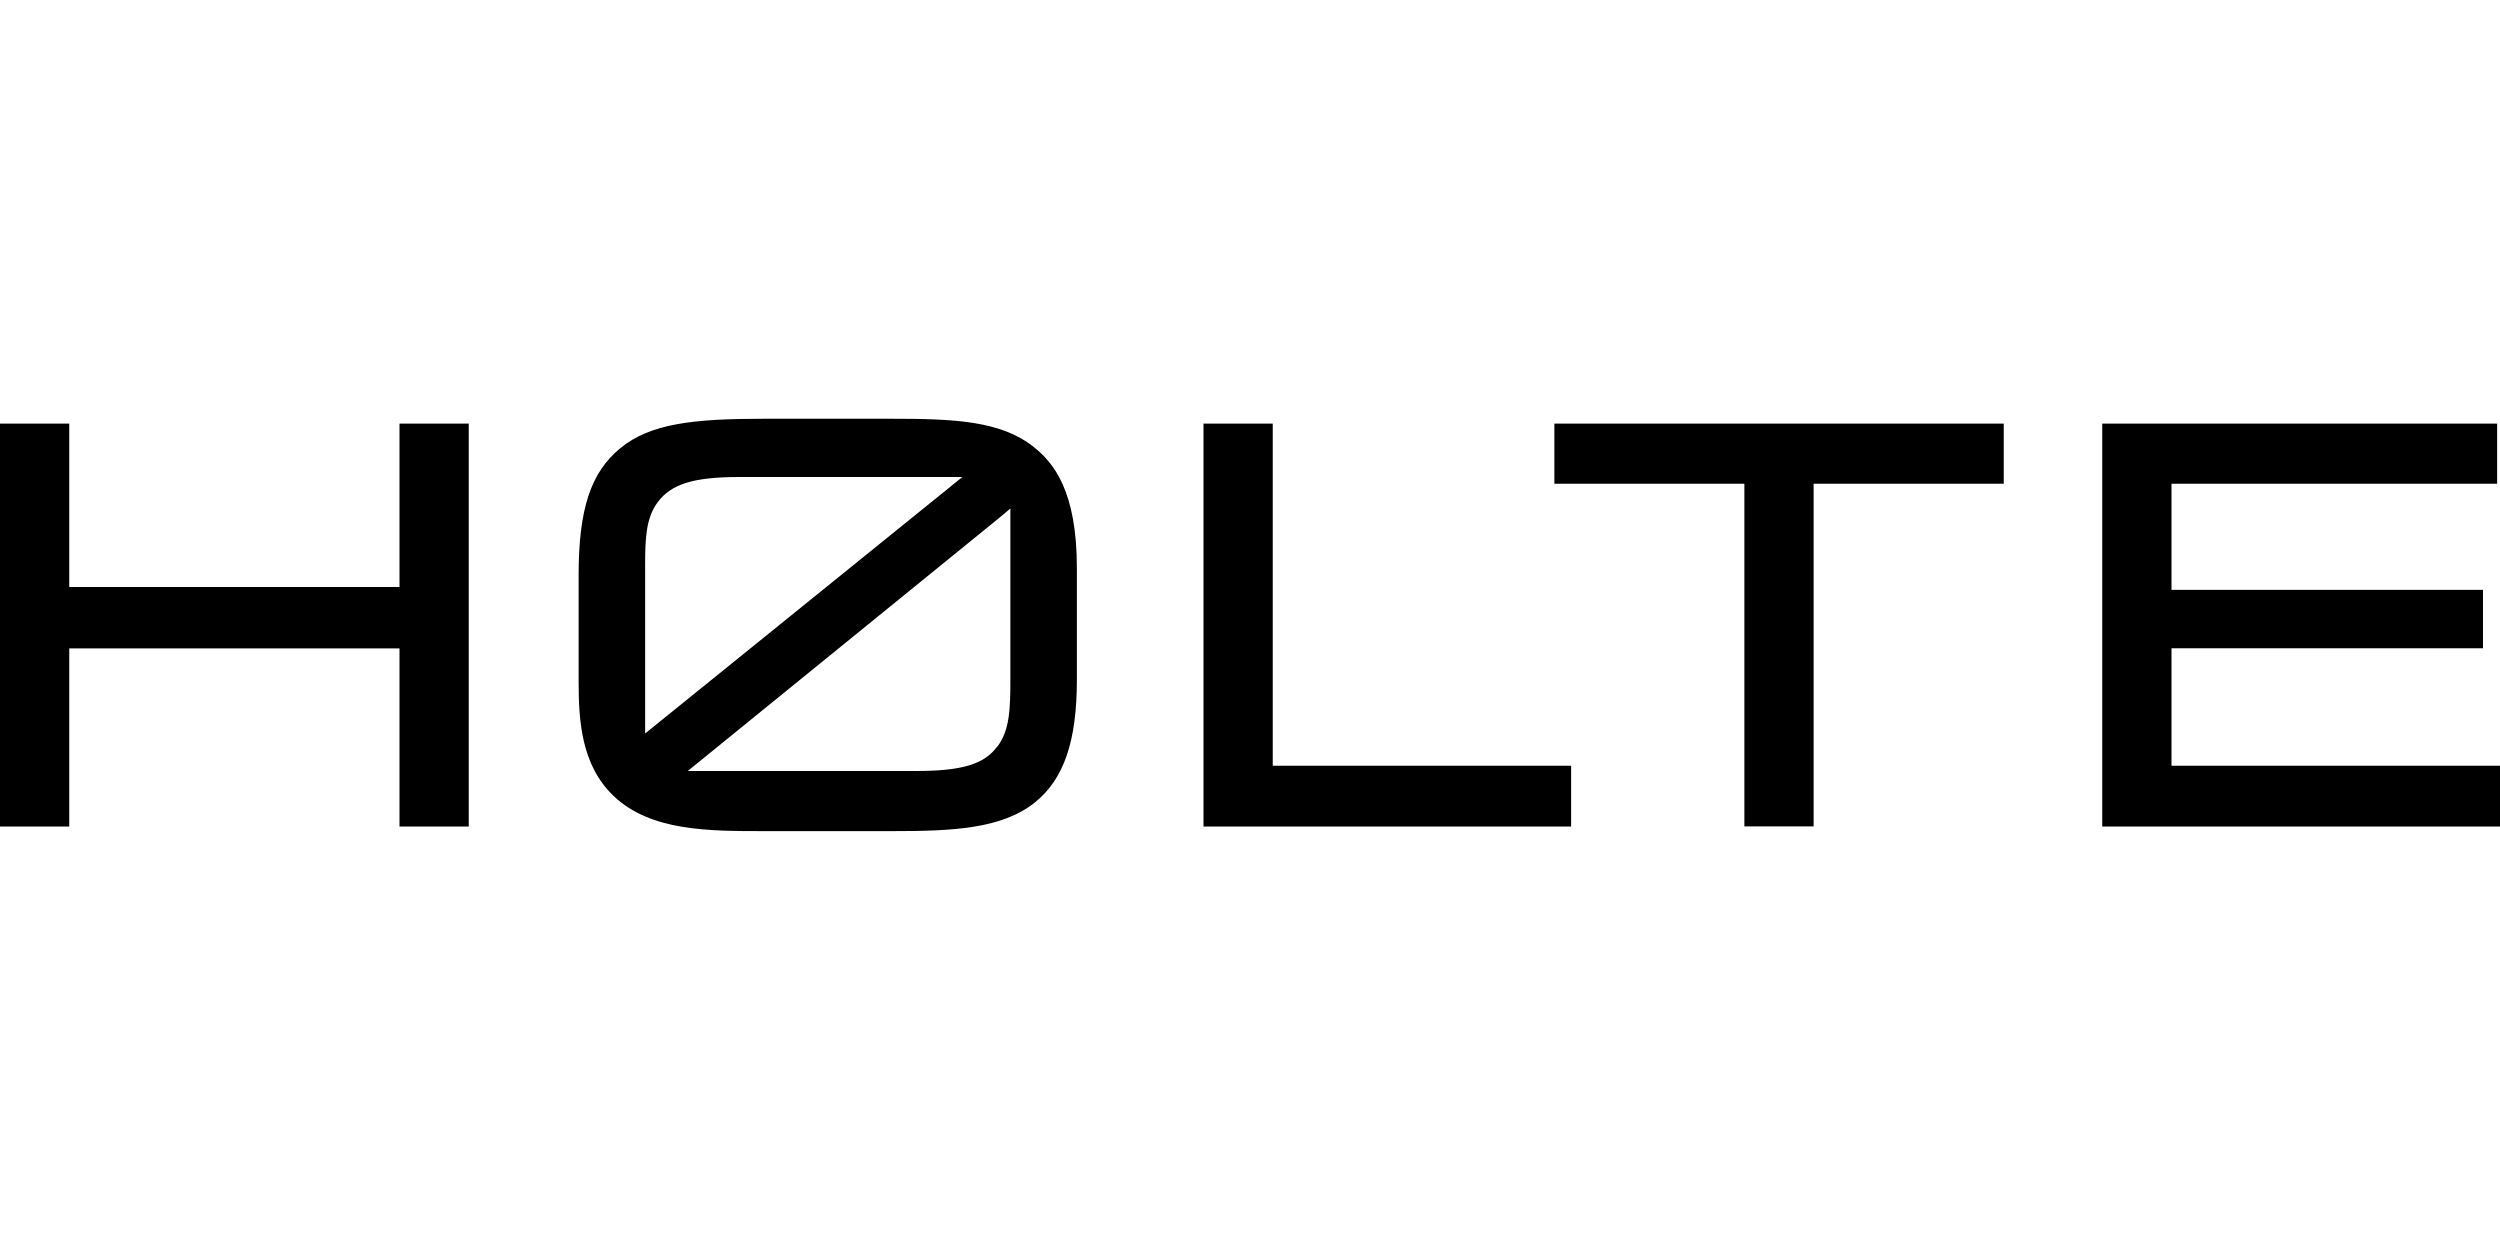
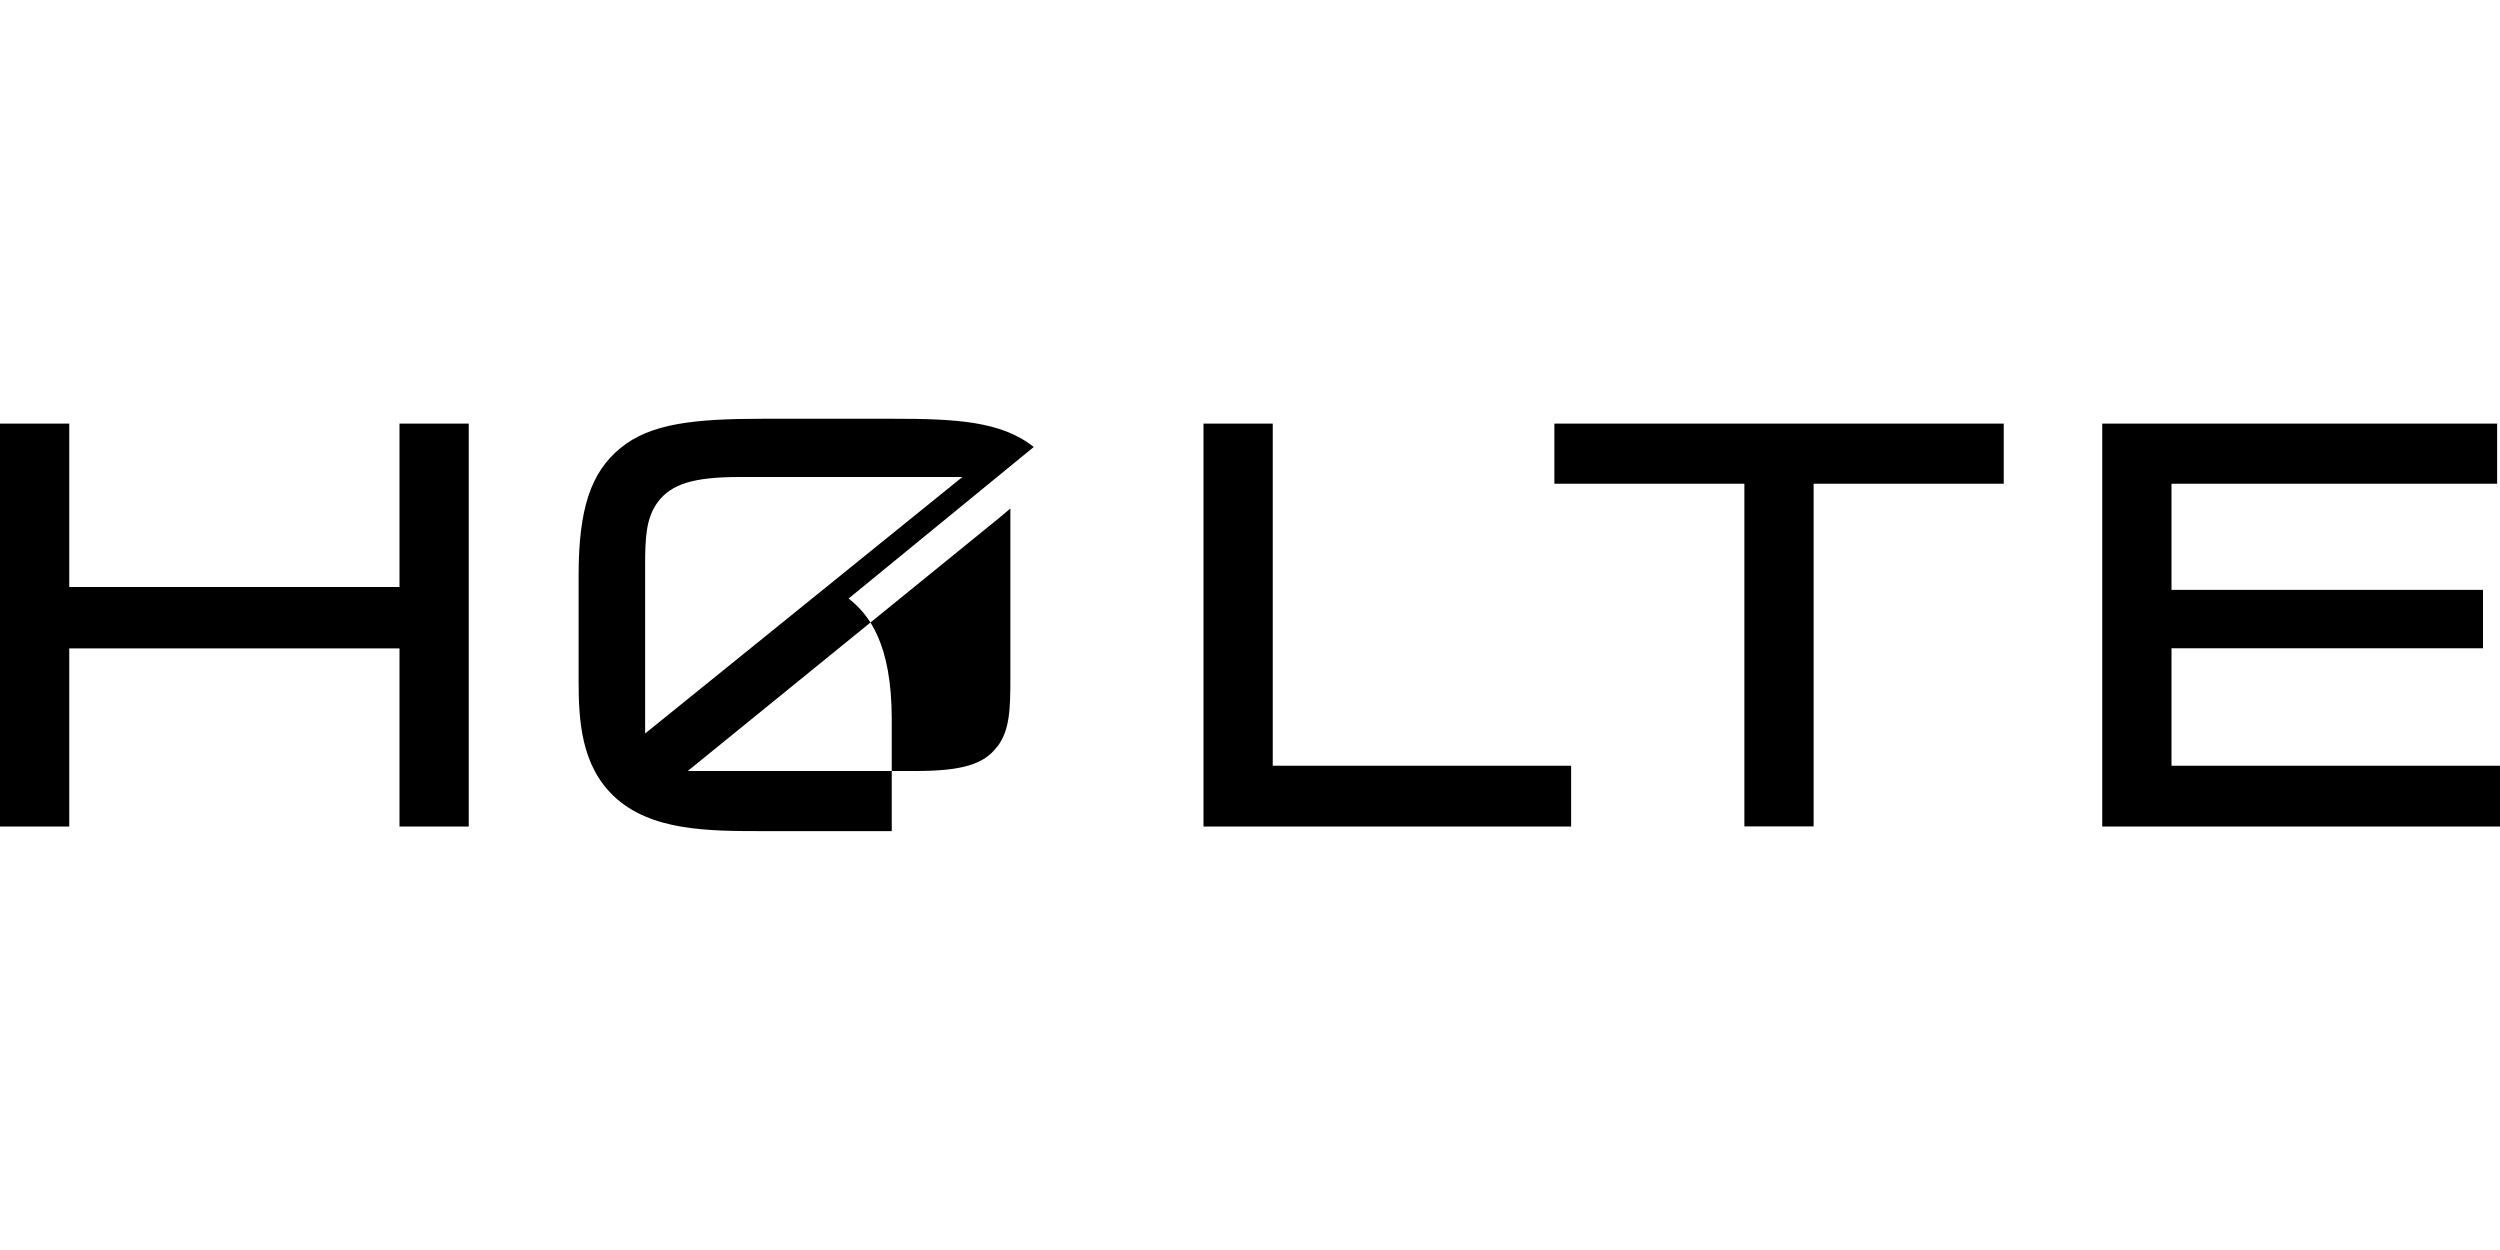
<svg xmlns="http://www.w3.org/2000/svg" id="Layer_1" viewBox="0 0 200 100">
-   <path d="M101.82,33.89h-5.54v32.23h29.41v-4.86h-23.87v-27.37ZM124.34,38.7h15.21v27.41h5.54v-27.41h15.21v-4.81h-35.95v4.81ZM173.72,61.26v-9.4h24.92v-4.67h-24.92v-8.49h26.05v-4.81h-31.59v32.23h31.82v-4.86h-26.28ZM31.95,46.96H5.54v-13.07H0v32.23h5.54v-14.25h26.42v14.25h5.54v-32.23h-5.54v13.07ZM82.7,35.76c-2.63-2.1-6.37-2.26-11.36-2.26h-10.24c-5.58,0-9.06.37-11.47,2.35-2.37,1.94-3.34,4.88-3.34,10.15v8.54c0,3.13.22,6.67,2.79,9.13,2.95,2.82,7.58,2.82,12.06,2.82h10.2c4.87,0,8.81-.17,11.47-2.31,2.31-1.87,3.34-4.9,3.34-9.81v-8.92c0-6.15-1.84-8.41-3.45-9.69ZM51.61,45.28c0-2.26.07-3.84,1.01-5.11,1.09-1.46,2.87-2.01,6.58-2.01h17.79l-25.38,20.52v-13.4ZM79.78,59.72c-1.05,1.43-2.83,1.96-6.54,1.96h-18.22l24.93-20.26s.67-.57.88-.74v13.46c0,2.59-.04,4.25-1.04,5.59Z" />
+   <path d="M101.82,33.89h-5.54v32.23h29.41v-4.86h-23.87v-27.37ZM124.34,38.7h15.21v27.41h5.54v-27.41h15.21v-4.81h-35.95v4.81ZM173.72,61.26v-9.4h24.92v-4.67h-24.92v-8.49h26.05v-4.81h-31.59v32.23h31.82v-4.86h-26.28ZM31.95,46.96H5.54v-13.07H0v32.23h5.54v-14.25h26.42v14.25h5.54v-32.23h-5.54v13.07ZM82.7,35.76c-2.63-2.1-6.37-2.26-11.36-2.26h-10.24c-5.58,0-9.06.37-11.47,2.35-2.37,1.94-3.34,4.88-3.34,10.15v8.54c0,3.13.22,6.67,2.79,9.13,2.95,2.82,7.58,2.82,12.06,2.82h10.2v-8.92c0-6.15-1.84-8.41-3.45-9.69ZM51.61,45.28c0-2.26.07-3.84,1.01-5.11,1.09-1.46,2.87-2.01,6.58-2.01h17.79l-25.38,20.52v-13.4ZM79.78,59.72c-1.05,1.43-2.83,1.96-6.54,1.96h-18.22l24.93-20.26s.67-.57.88-.74v13.46c0,2.59-.04,4.25-1.04,5.59Z" />
</svg>